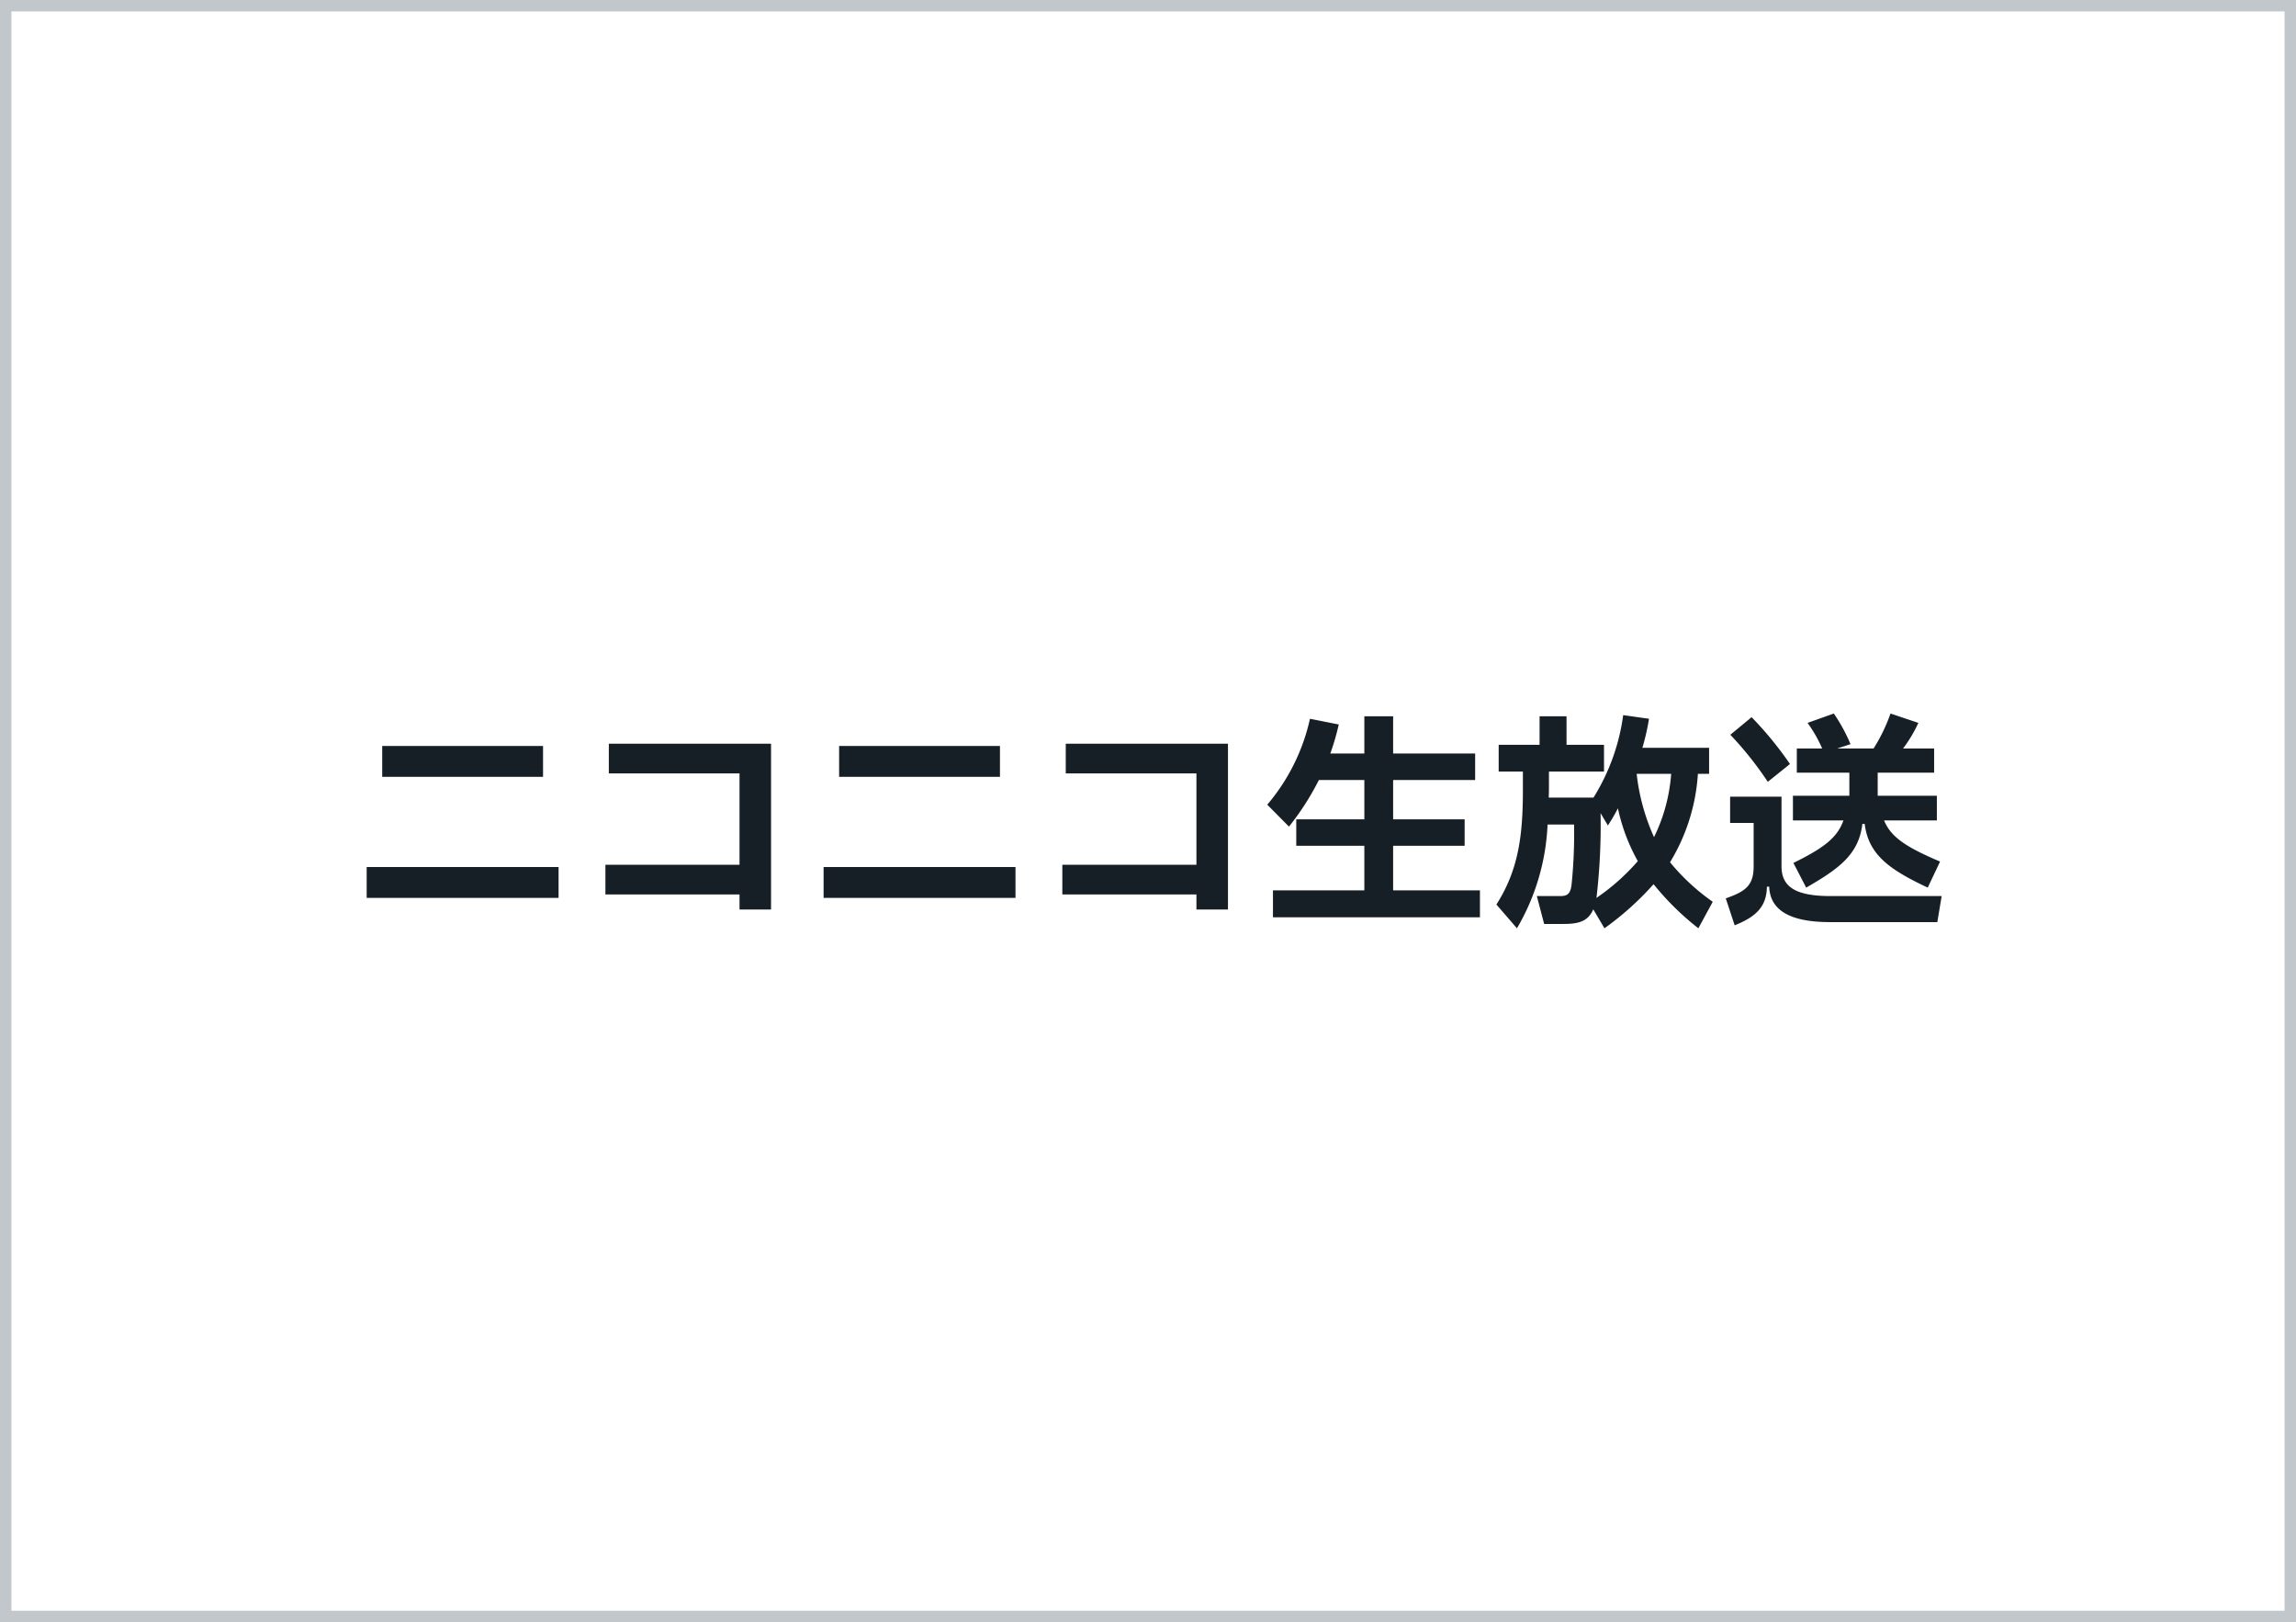
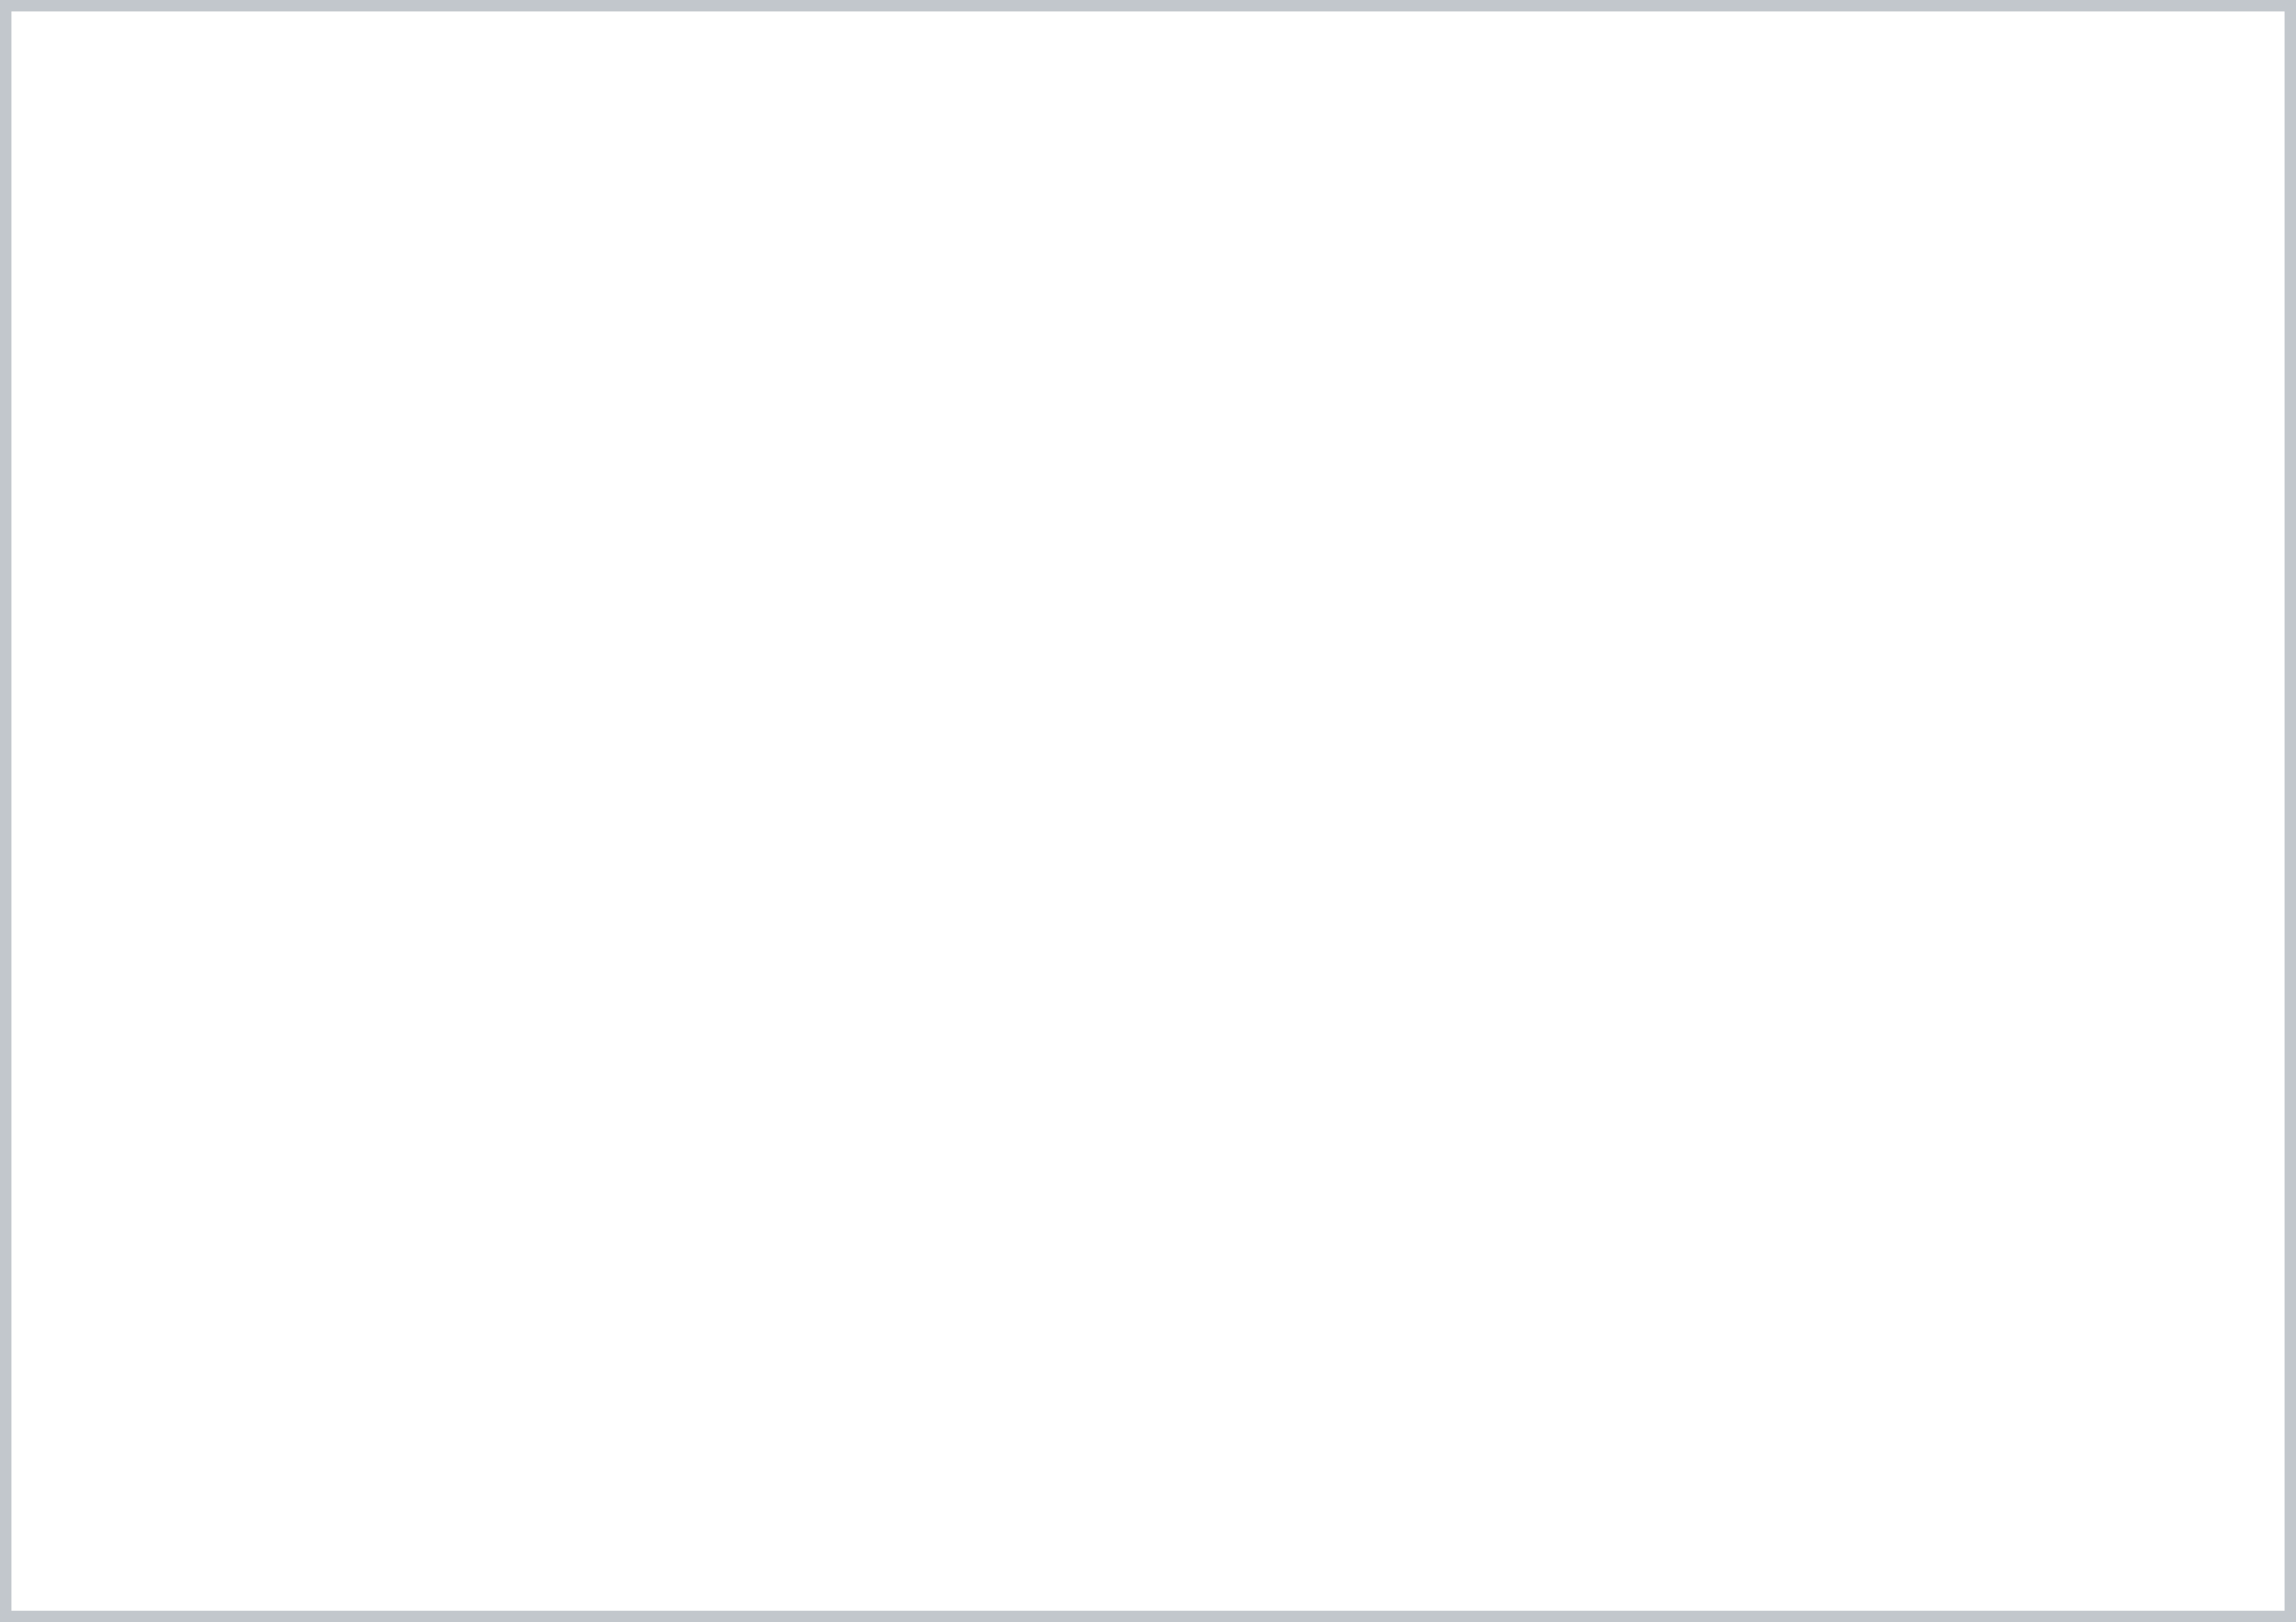
<svg xmlns="http://www.w3.org/2000/svg" width="201" height="142" viewBox="0 0 201 142">
  <rect x="0" y="0" width="201" height="142" fill="#808080" stroke="none" />
  <g id="グループ_2237" data-name="グループ 2237" transform="translate(-979.5 -12158.5)">
    <rect id="長方形_713" data-name="長方形 713" width="200" height="141" transform="translate(980 12159)" fill="#fff" stroke="#c2c7cc" stroke-width="1" />
-     <path id="パス_267" data-name="パス 267" d="M-52.96-11.5v-2.7H-67.04v2.7ZM-51.6-.9V-3.6H-68.4V-.9ZM-33,.12V-14.4H-47.2v2.6h11.44v8H-47.5v2.6h11.74V.12ZM-12.96-11.5v-2.7H-27.04v2.7ZM-11.6-.9V-3.6H-28.4V-.9ZM7,.12V-14.4H-7.2v2.6H4.24v8H-7.5v2.6H4.24V.12ZM21.46-5.46h6.26V-7.78H21.46v-3.44h7.18v-2.32H21.46V-16.8H18.94v3.26H15.96a21.3,21.3,0,0,0,.74-2.54l-2.52-.5a17.413,17.413,0,0,1-3.74,7.52l1.9,1.92a23.421,23.421,0,0,0,2.62-4.08h3.98v3.44H12.98v2.32h5.96v3.9h-8V.8H29.06V-1.56h-7.6ZM45.7-4.02a16.912,16.912,0,0,0,2.44-7.74h.98v-2.28H43.28a19.8,19.8,0,0,0,.58-2.54L41.6-16.9A18.219,18.219,0,0,1,39-9.68H35.08c.02-.4.02-.8.02-1.2v-1.08h4.82V-14.3H36.64v-2.5H34.28v2.5H30.7v2.34h2.12v1.58c0,4.02-.38,7.02-2.32,10.06l1.8,2.08a19.6,19.6,0,0,0,2.68-9.08H37.3a43.84,43.84,0,0,1-.22,5.26c-.1.84-.4,1-1,1H34.04l.64,2.44H36.4c1.32,0,2.14-.24,2.58-1.28l.98,1.66a25.854,25.854,0,0,0,4.3-3.86,23.961,23.961,0,0,0,3.92,3.86L49.44-.56A18.658,18.658,0,0,1,45.7-4.02Zm-1.4-2.2a18.23,18.23,0,0,1-1.52-5.54H45.8A15.061,15.061,0,0,1,44.3-6.22ZM39.26-.9c0-.06.02-.1.02-.16a55.491,55.491,0,0,0,.34-7.26l.64,1.08a16.582,16.582,0,0,0,.88-1.5,16.375,16.375,0,0,0,1.74,4.62A18.9,18.9,0,0,1,39.26-.9Zm18.36-.9c2.92-1.68,4.6-2.92,4.92-5.58h.2c.34,2.74,2.22,4.02,5.52,5.58l1.08-2.28c-2.92-1.24-4.3-2.12-4.9-3.6h4.62V-9.84H63.88v-2.02h4.94v-2.12H66.1a11.847,11.847,0,0,0,1.34-2.24L65-17.04a14.769,14.769,0,0,1-1.48,3.06H60.34l1.16-.38a15.117,15.117,0,0,0-1.46-2.68l-2.3.82a12.114,12.114,0,0,1,1.28,2.24H56.8v2.12h4.6v2.02H56.46v2.16h4.42c-.54,1.52-1.74,2.42-4.38,3.72ZM56.2-12.62a30.686,30.686,0,0,0-3.36-4.1l-1.86,1.54a30.27,30.27,0,0,1,3.28,4.12ZM59.76-1.06c-2.96,0-4.3-.74-4.3-2.6v-6.1h-4.5v2.3h2.06v3.8c0,1.68-.72,2.2-2.44,2.8l.78,2.36c1.74-.7,2.8-1.54,2.82-3.38h.2c.08,1.92,1.58,3.1,5.34,3.1H69.1l.38-2.28Z" transform="translate(1080 12238)" fill="#171f26" stroke="rgba(0,0,0,0)" stroke-width="1" />
  </g>
</svg>